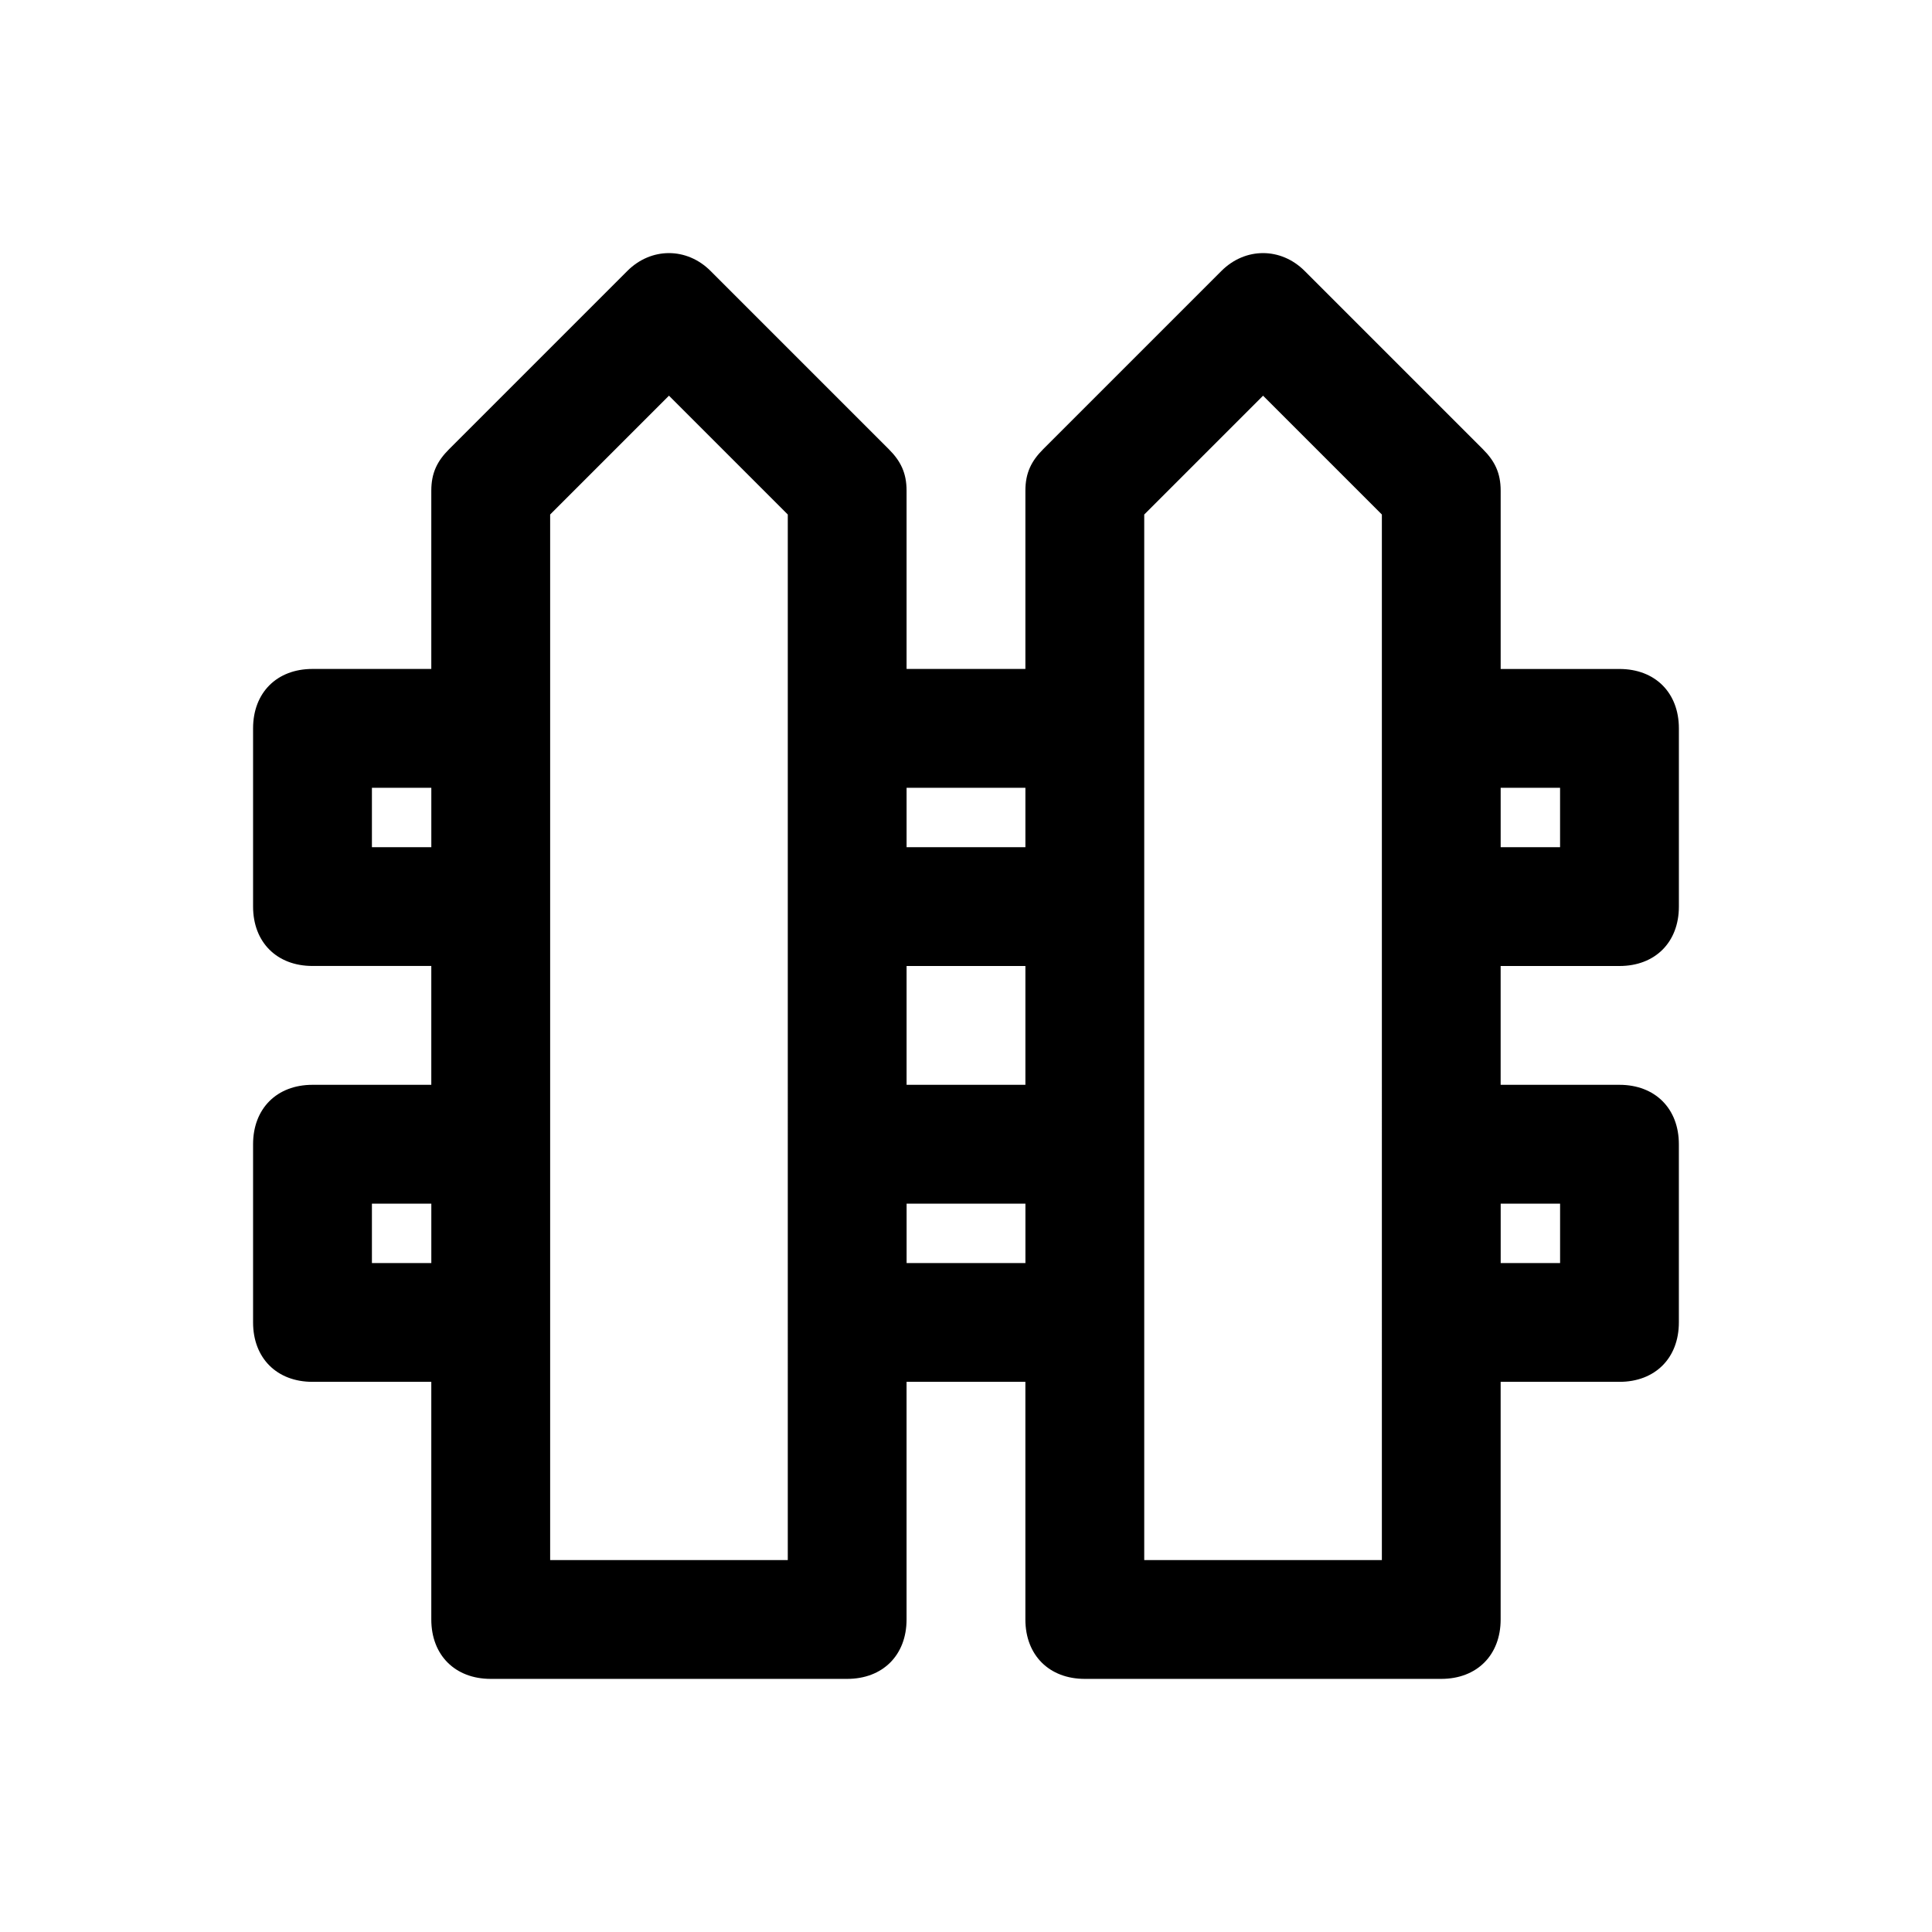
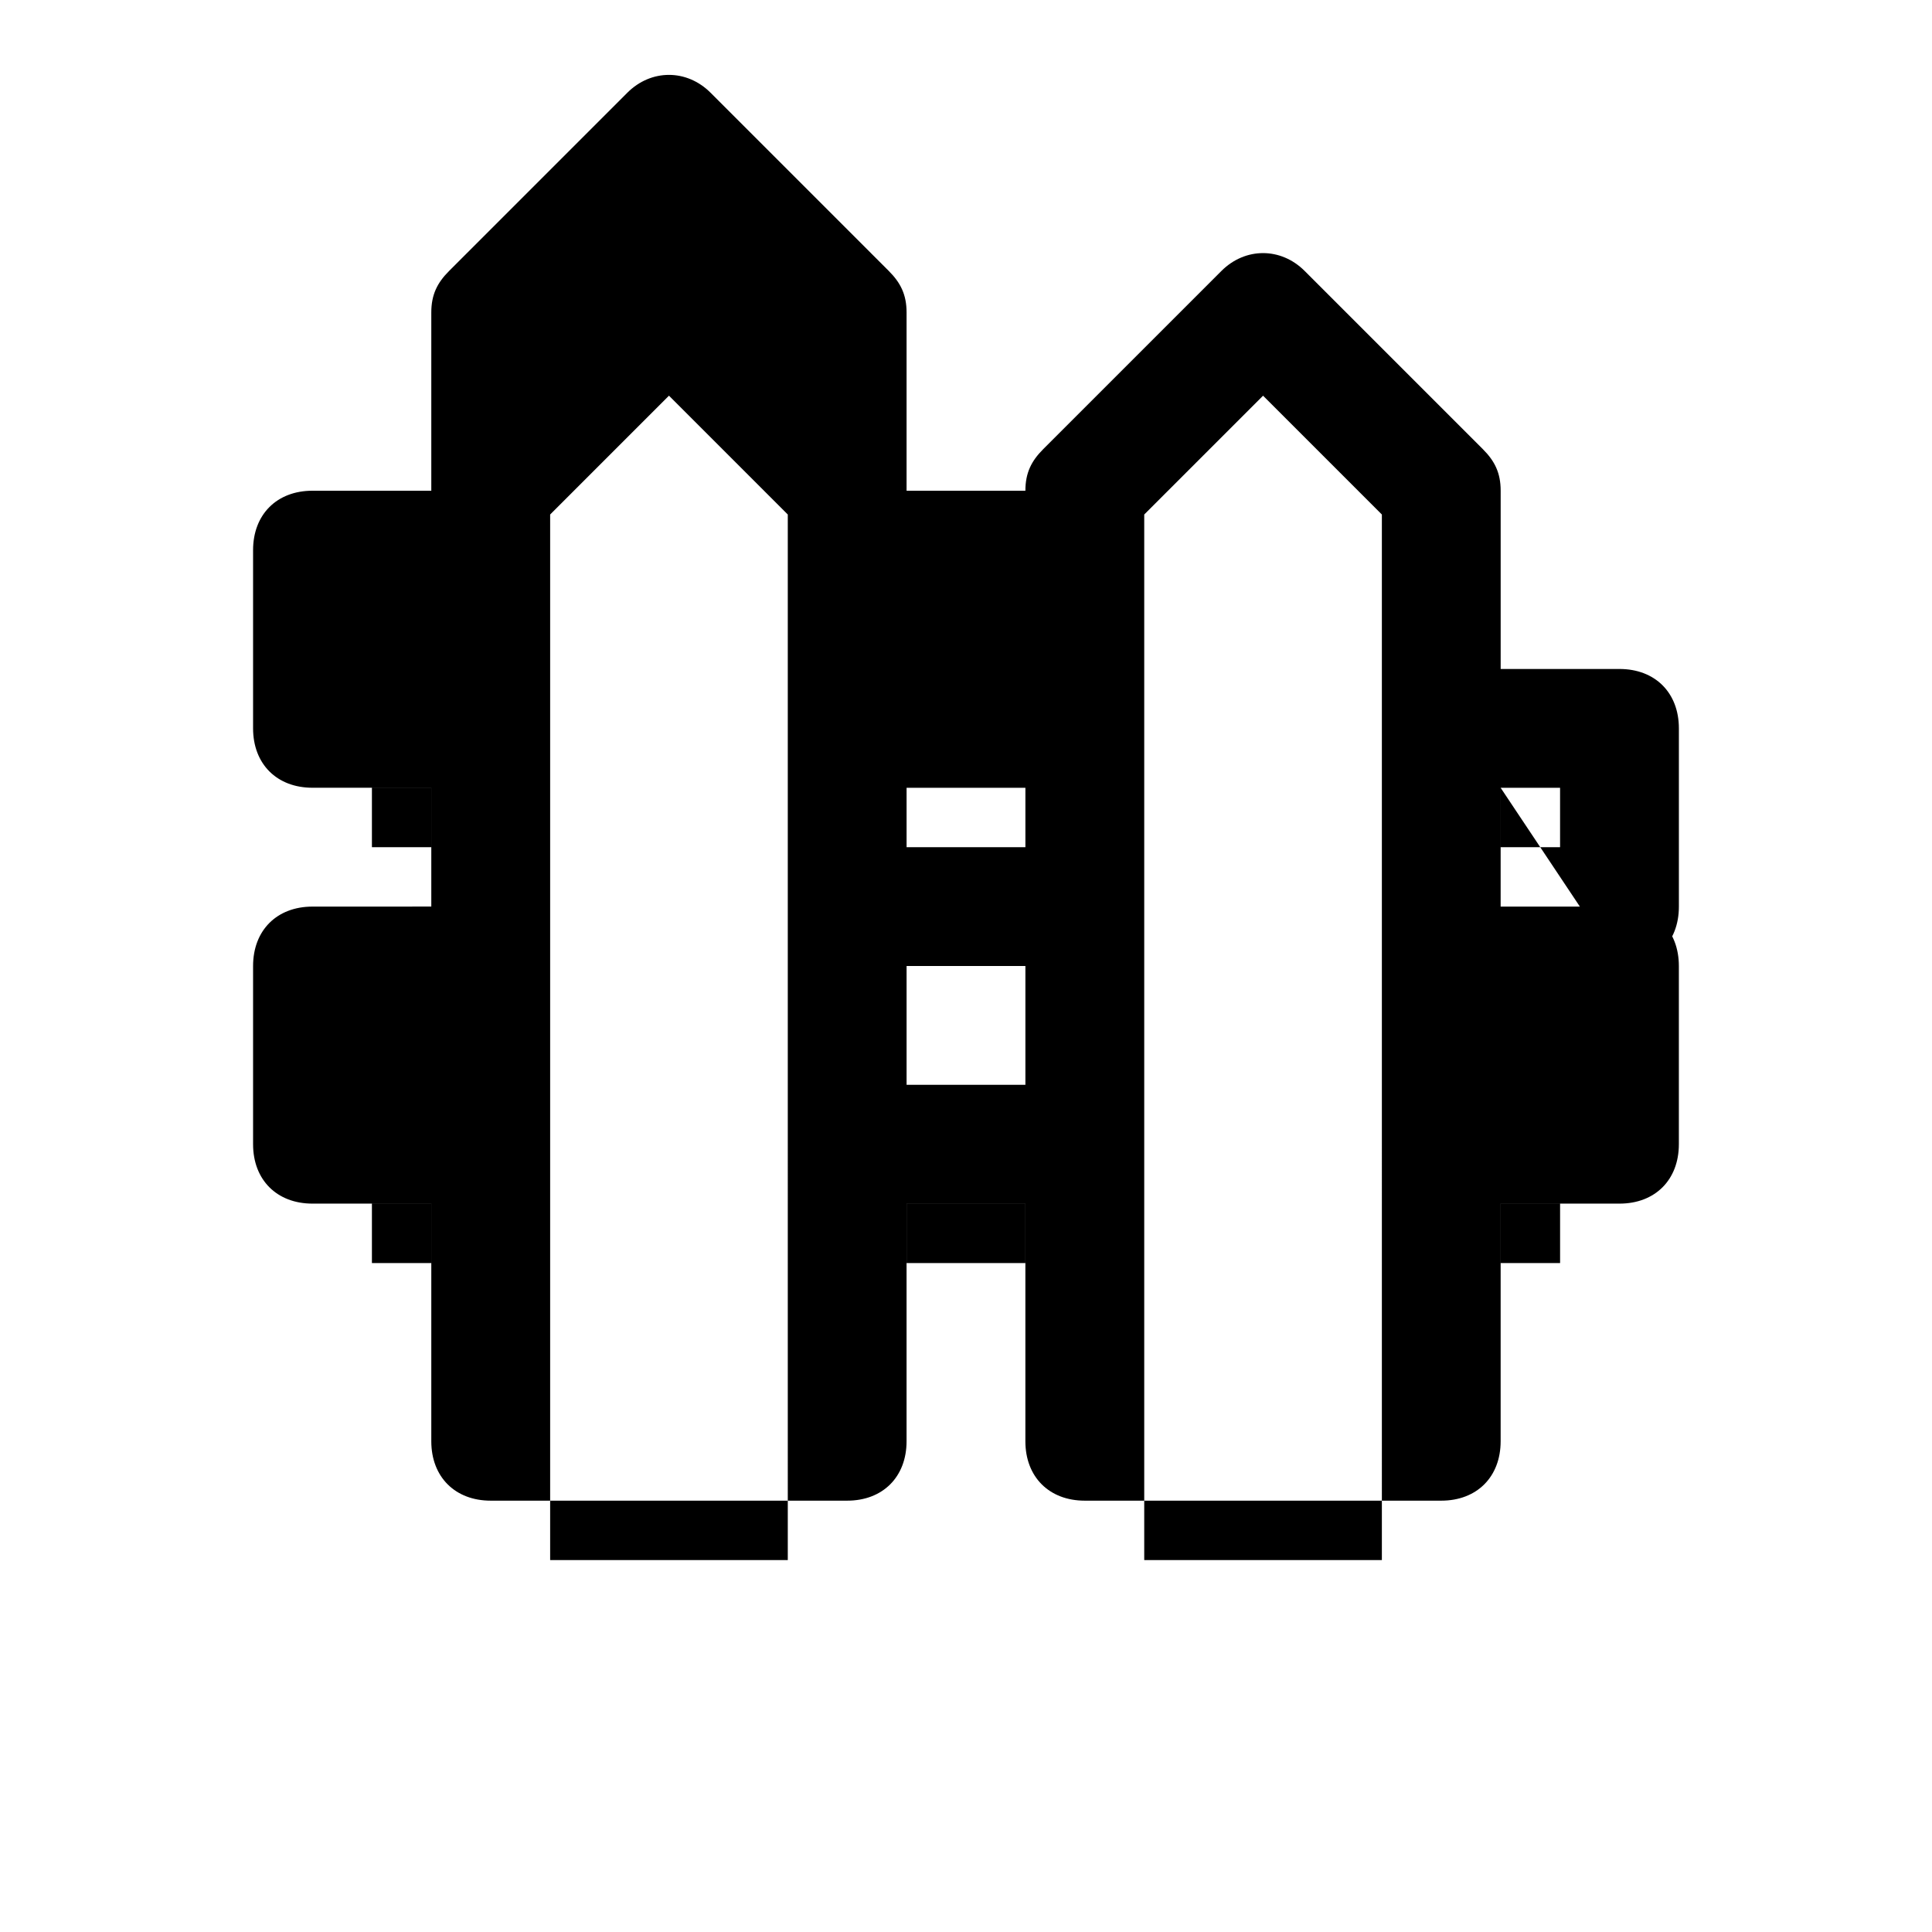
<svg xmlns="http://www.w3.org/2000/svg" fill="#000000" width="800px" height="800px" version="1.1" viewBox="144 144 512 512">
-   <path d="m573.18 400c9.445 0 15.742-6.297 15.742-15.742v-47.23c0-9.445-6.297-15.742-15.742-15.742h-31.488v-47.238c0-4.723-1.574-7.871-4.723-11.02l-47.23-47.23c-6.297-6.297-15.742-6.297-22.043 0l-47.23 47.23c-3.152 3.148-4.727 6.297-4.727 11.02v47.23h-31.488v-47.23c0-4.723-1.574-7.871-4.723-11.02l-47.23-47.23c-6.297-6.297-15.742-6.297-22.043 0l-47.23 47.23c-3.152 3.148-4.727 6.297-4.727 11.02v47.23h-31.488c-9.445 0-15.742 6.297-15.742 15.742v47.23c0 9.445 6.297 15.742 15.742 15.742h31.488v31.488l-31.488 0.008c-9.445 0-15.742 6.297-15.742 15.742v47.23c0 9.445 6.297 15.742 15.742 15.742h31.488v62.977c0 9.445 6.297 15.742 15.742 15.742h94.465c9.445 0 15.742-6.297 15.742-15.742v-62.977h31.488v62.977c0 9.445 6.297 15.742 15.742 15.742h94.465c9.445 0 15.742-6.297 15.742-15.742v-62.977h31.488c9.445 0 15.742-6.297 15.742-15.742v-47.23c0-9.445-6.297-15.742-15.742-15.742h-31.488v-31.488zm-15.746-47.234v15.742h-15.742v-15.742zm-173.18 47.234h31.488v31.488h-31.488zm31.488-47.234v15.742h-31.488v-15.742zm-173.18 15.746v-15.742h15.742v15.742zm0 110.21v-15.742h15.742v15.742zm110.21 78.719h-62.977v-277.09l31.488-31.488 31.488 31.488zm31.488-78.719v-15.742h31.488v15.742zm125.95 78.719h-62.977v-277.09l31.488-31.488 31.488 31.488zm47.23-94.461v15.742h-15.742v-15.742z" />
+   <path d="m573.18 400c9.445 0 15.742-6.297 15.742-15.742v-47.23c0-9.445-6.297-15.742-15.742-15.742h-31.488v-47.238c0-4.723-1.574-7.871-4.723-11.02l-47.23-47.23c-6.297-6.297-15.742-6.297-22.043 0l-47.23 47.23c-3.152 3.148-4.727 6.297-4.727 11.02h-31.488v-47.23c0-4.723-1.574-7.871-4.723-11.02l-47.23-47.23c-6.297-6.297-15.742-6.297-22.043 0l-47.23 47.23c-3.152 3.148-4.727 6.297-4.727 11.02v47.23h-31.488c-9.445 0-15.742 6.297-15.742 15.742v47.23c0 9.445 6.297 15.742 15.742 15.742h31.488v31.488l-31.488 0.008c-9.445 0-15.742 6.297-15.742 15.742v47.23c0 9.445 6.297 15.742 15.742 15.742h31.488v62.977c0 9.445 6.297 15.742 15.742 15.742h94.465c9.445 0 15.742-6.297 15.742-15.742v-62.977h31.488v62.977c0 9.445 6.297 15.742 15.742 15.742h94.465c9.445 0 15.742-6.297 15.742-15.742v-62.977h31.488c9.445 0 15.742-6.297 15.742-15.742v-47.23c0-9.445-6.297-15.742-15.742-15.742h-31.488v-31.488zm-15.746-47.234v15.742h-15.742v-15.742zm-173.18 47.234h31.488v31.488h-31.488zm31.488-47.234v15.742h-31.488v-15.742zm-173.18 15.746v-15.742h15.742v15.742zm0 110.21v-15.742h15.742v15.742zm110.21 78.719h-62.977v-277.09l31.488-31.488 31.488 31.488zm31.488-78.719v-15.742h31.488v15.742zm125.95 78.719h-62.977v-277.09l31.488-31.488 31.488 31.488zm47.23-94.461v15.742h-15.742v-15.742z" />
</svg>